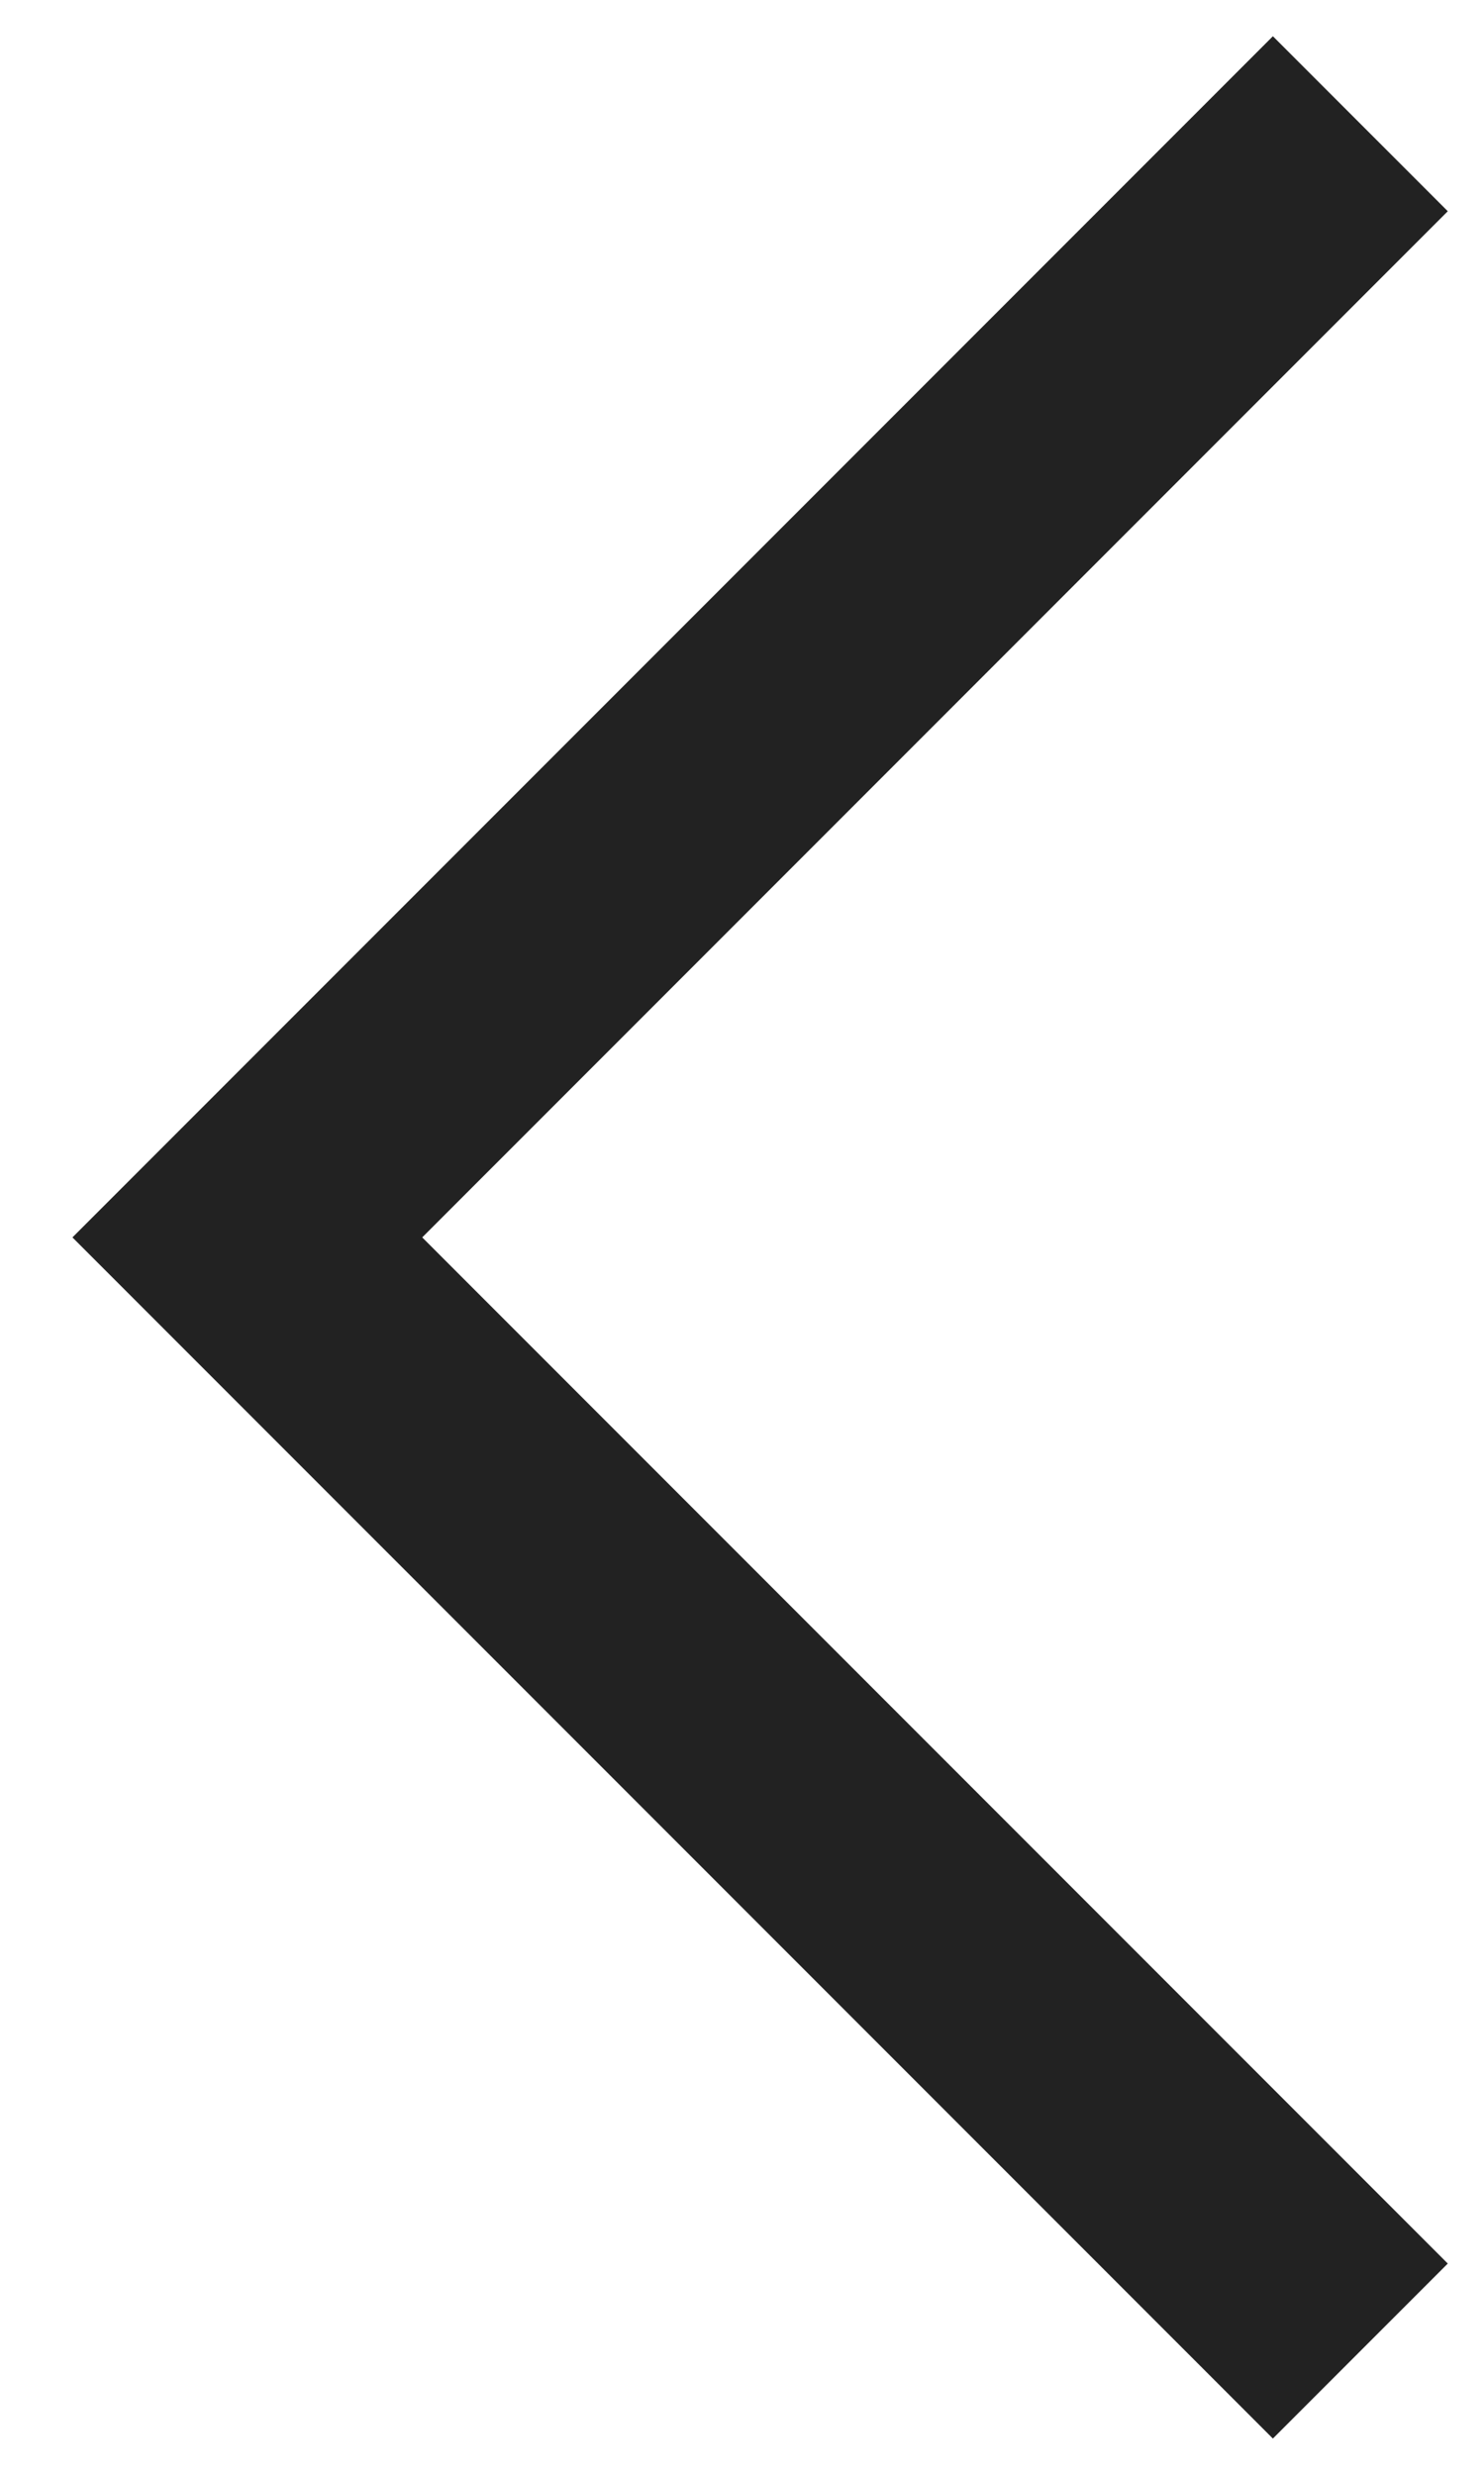
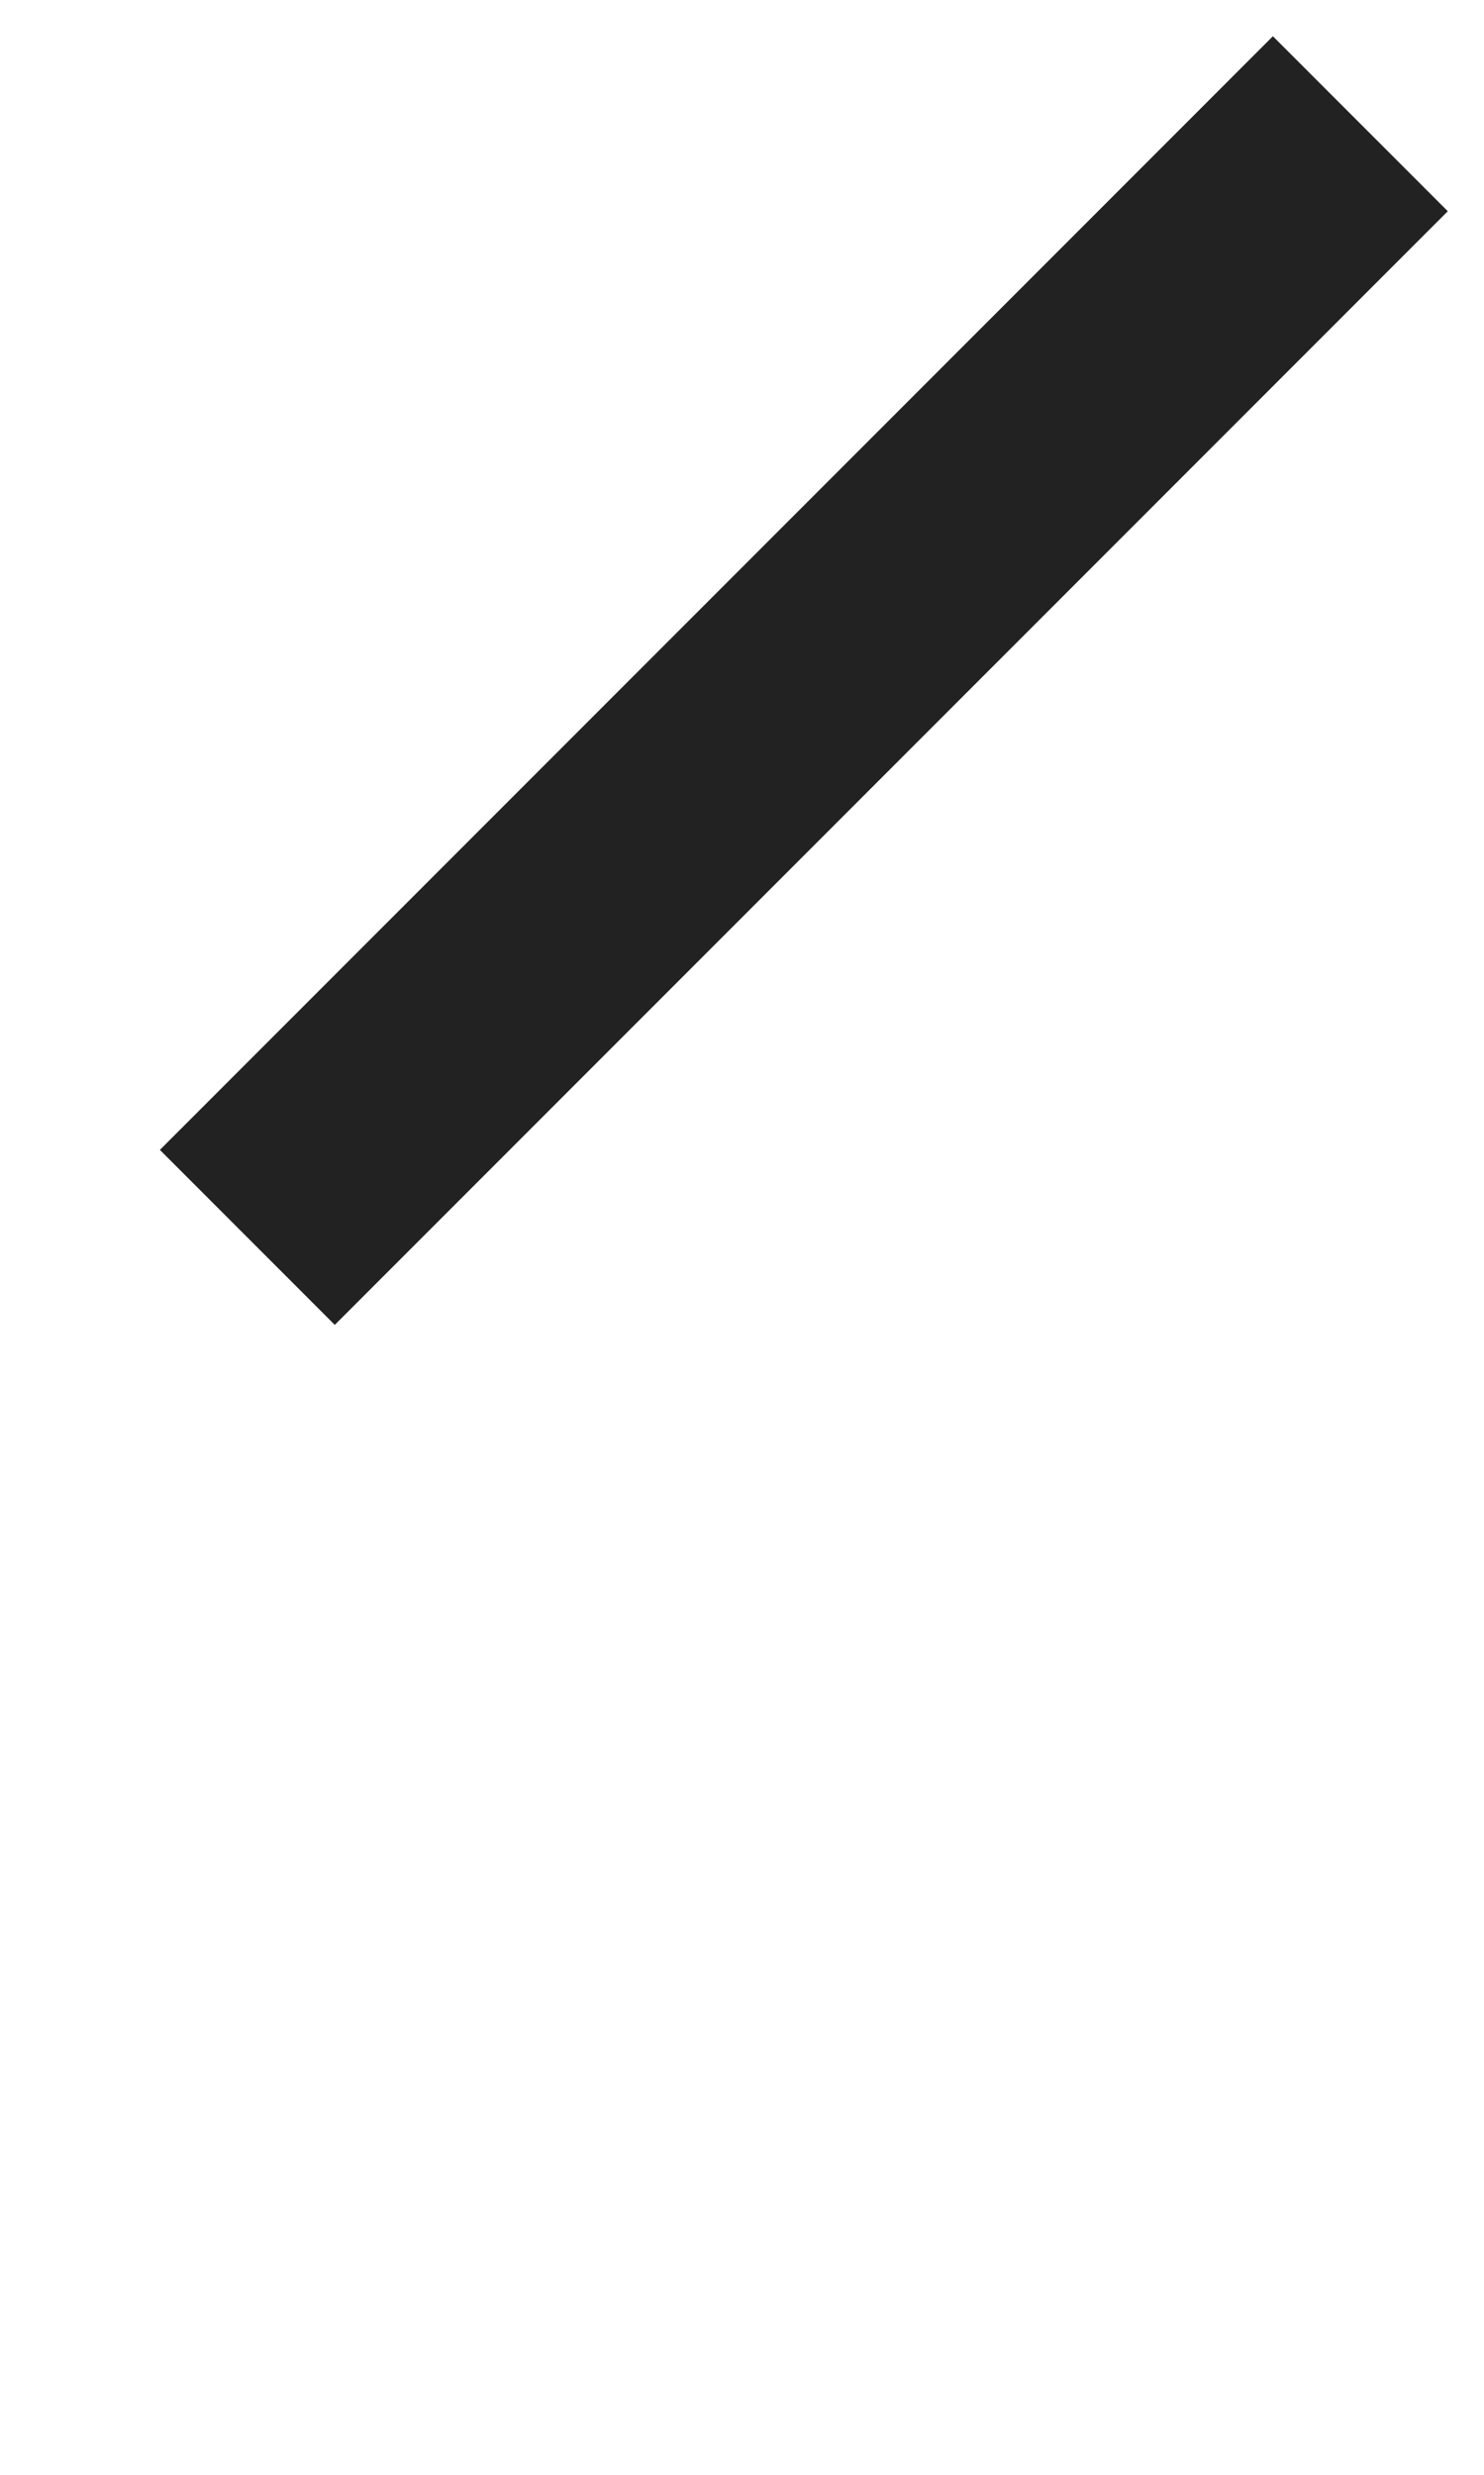
<svg xmlns="http://www.w3.org/2000/svg" width="12" height="20" viewBox="0 0 12 20" fill="none">
-   <path d="M11 1L2 10L11 19" stroke="#222222" stroke-width="2" />
+   <path d="M11 1L2 10" stroke="#222222" stroke-width="2" />
</svg>